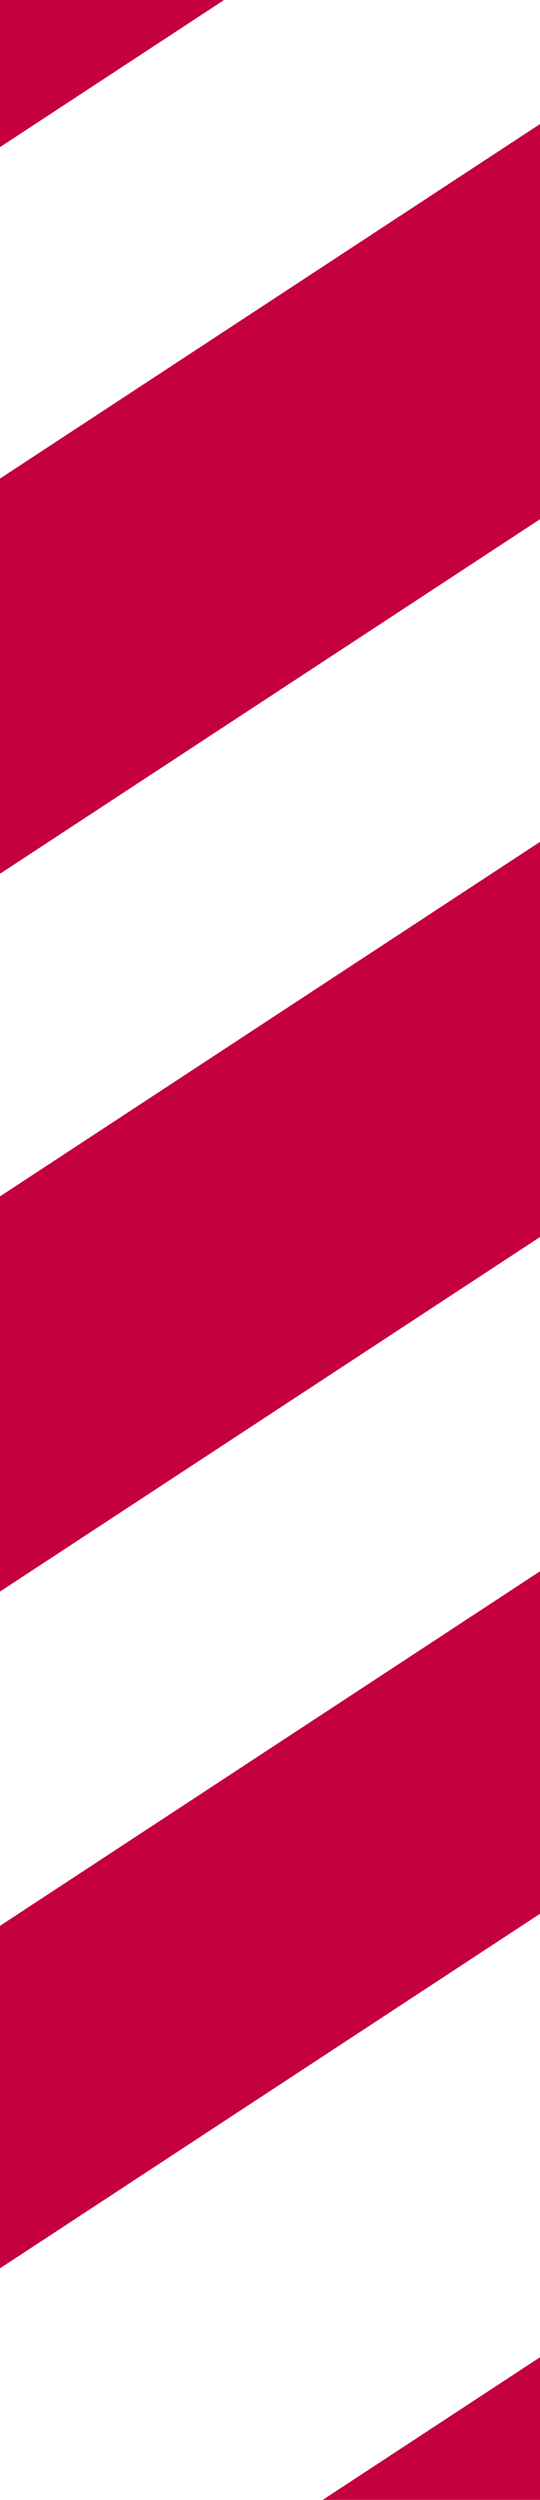
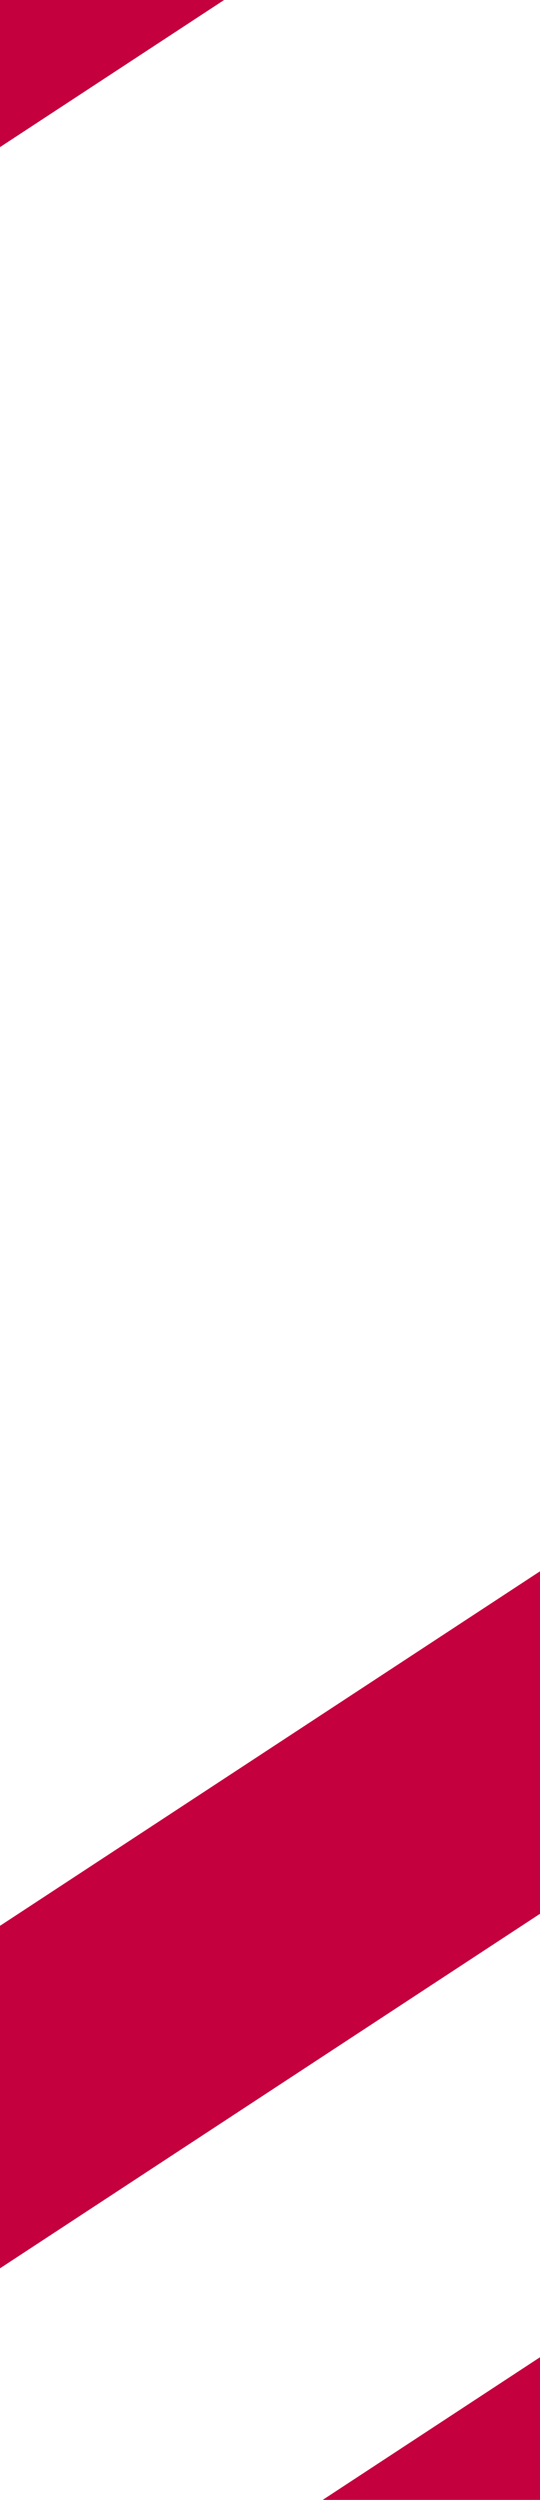
<svg xmlns="http://www.w3.org/2000/svg" width="45" height="208" viewBox="0 0 45 208" stroke="#C4003E">
  <line y1="-15" x2="334.433" y2="-15" transform="matrix(0.836 -0.548 0.836 0.548 -236.637 167.357)" stroke-width="30" />
-   <line y1="-14" x2="334.433" y2="-14" transform="matrix(0.836 -0.548 0.836 0.548 -146.078 167.357)" stroke-width="30" />
-   <line y1="-12.5" x2="334.433" y2="-12.5" transform="matrix(0.836 -0.548 0.836 0.548 -57.473 167.357)" stroke-width="30" />
  <line y1="-12.5" x2="334.433" y2="-12.5" transform="matrix(0.836 -0.548 0.836 0.548 -57.473 225.857)" stroke-width="26" />
  <line y1="-10" x2="334.433" y2="-10" transform="matrix(0.836 -0.548 0.836 0.548 33.09 225.857)" stroke-width="20" />
</svg>